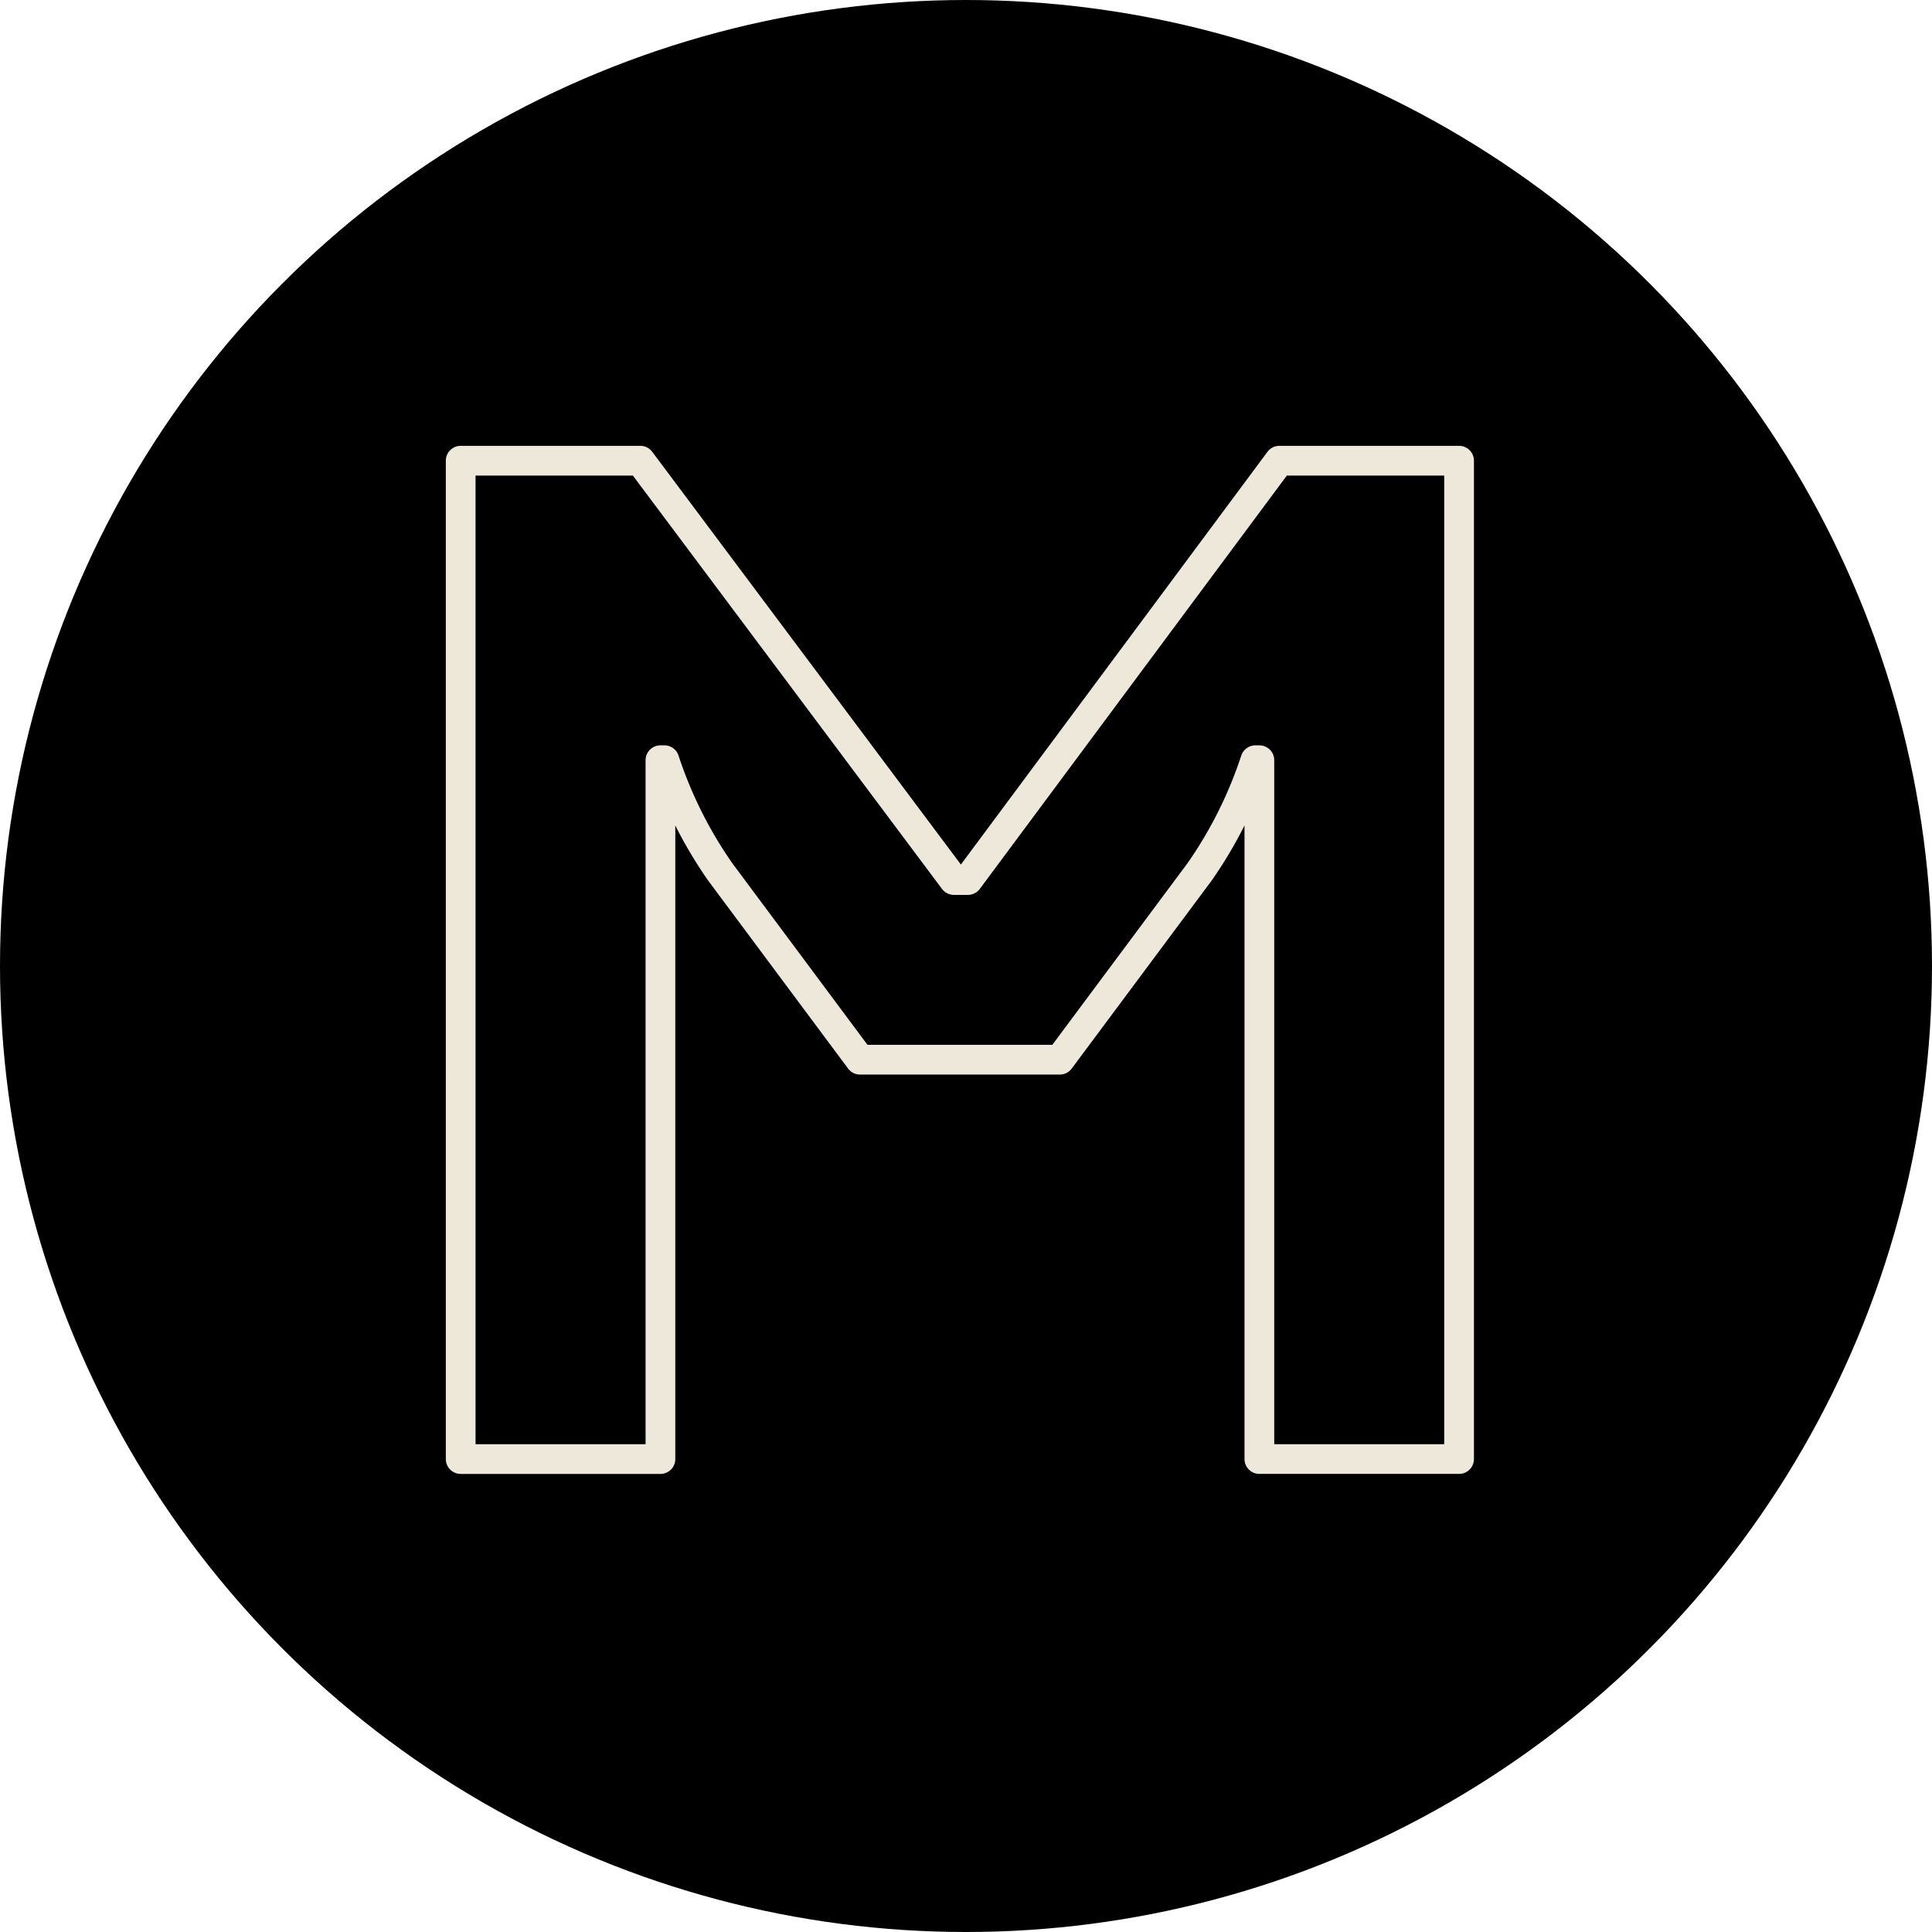
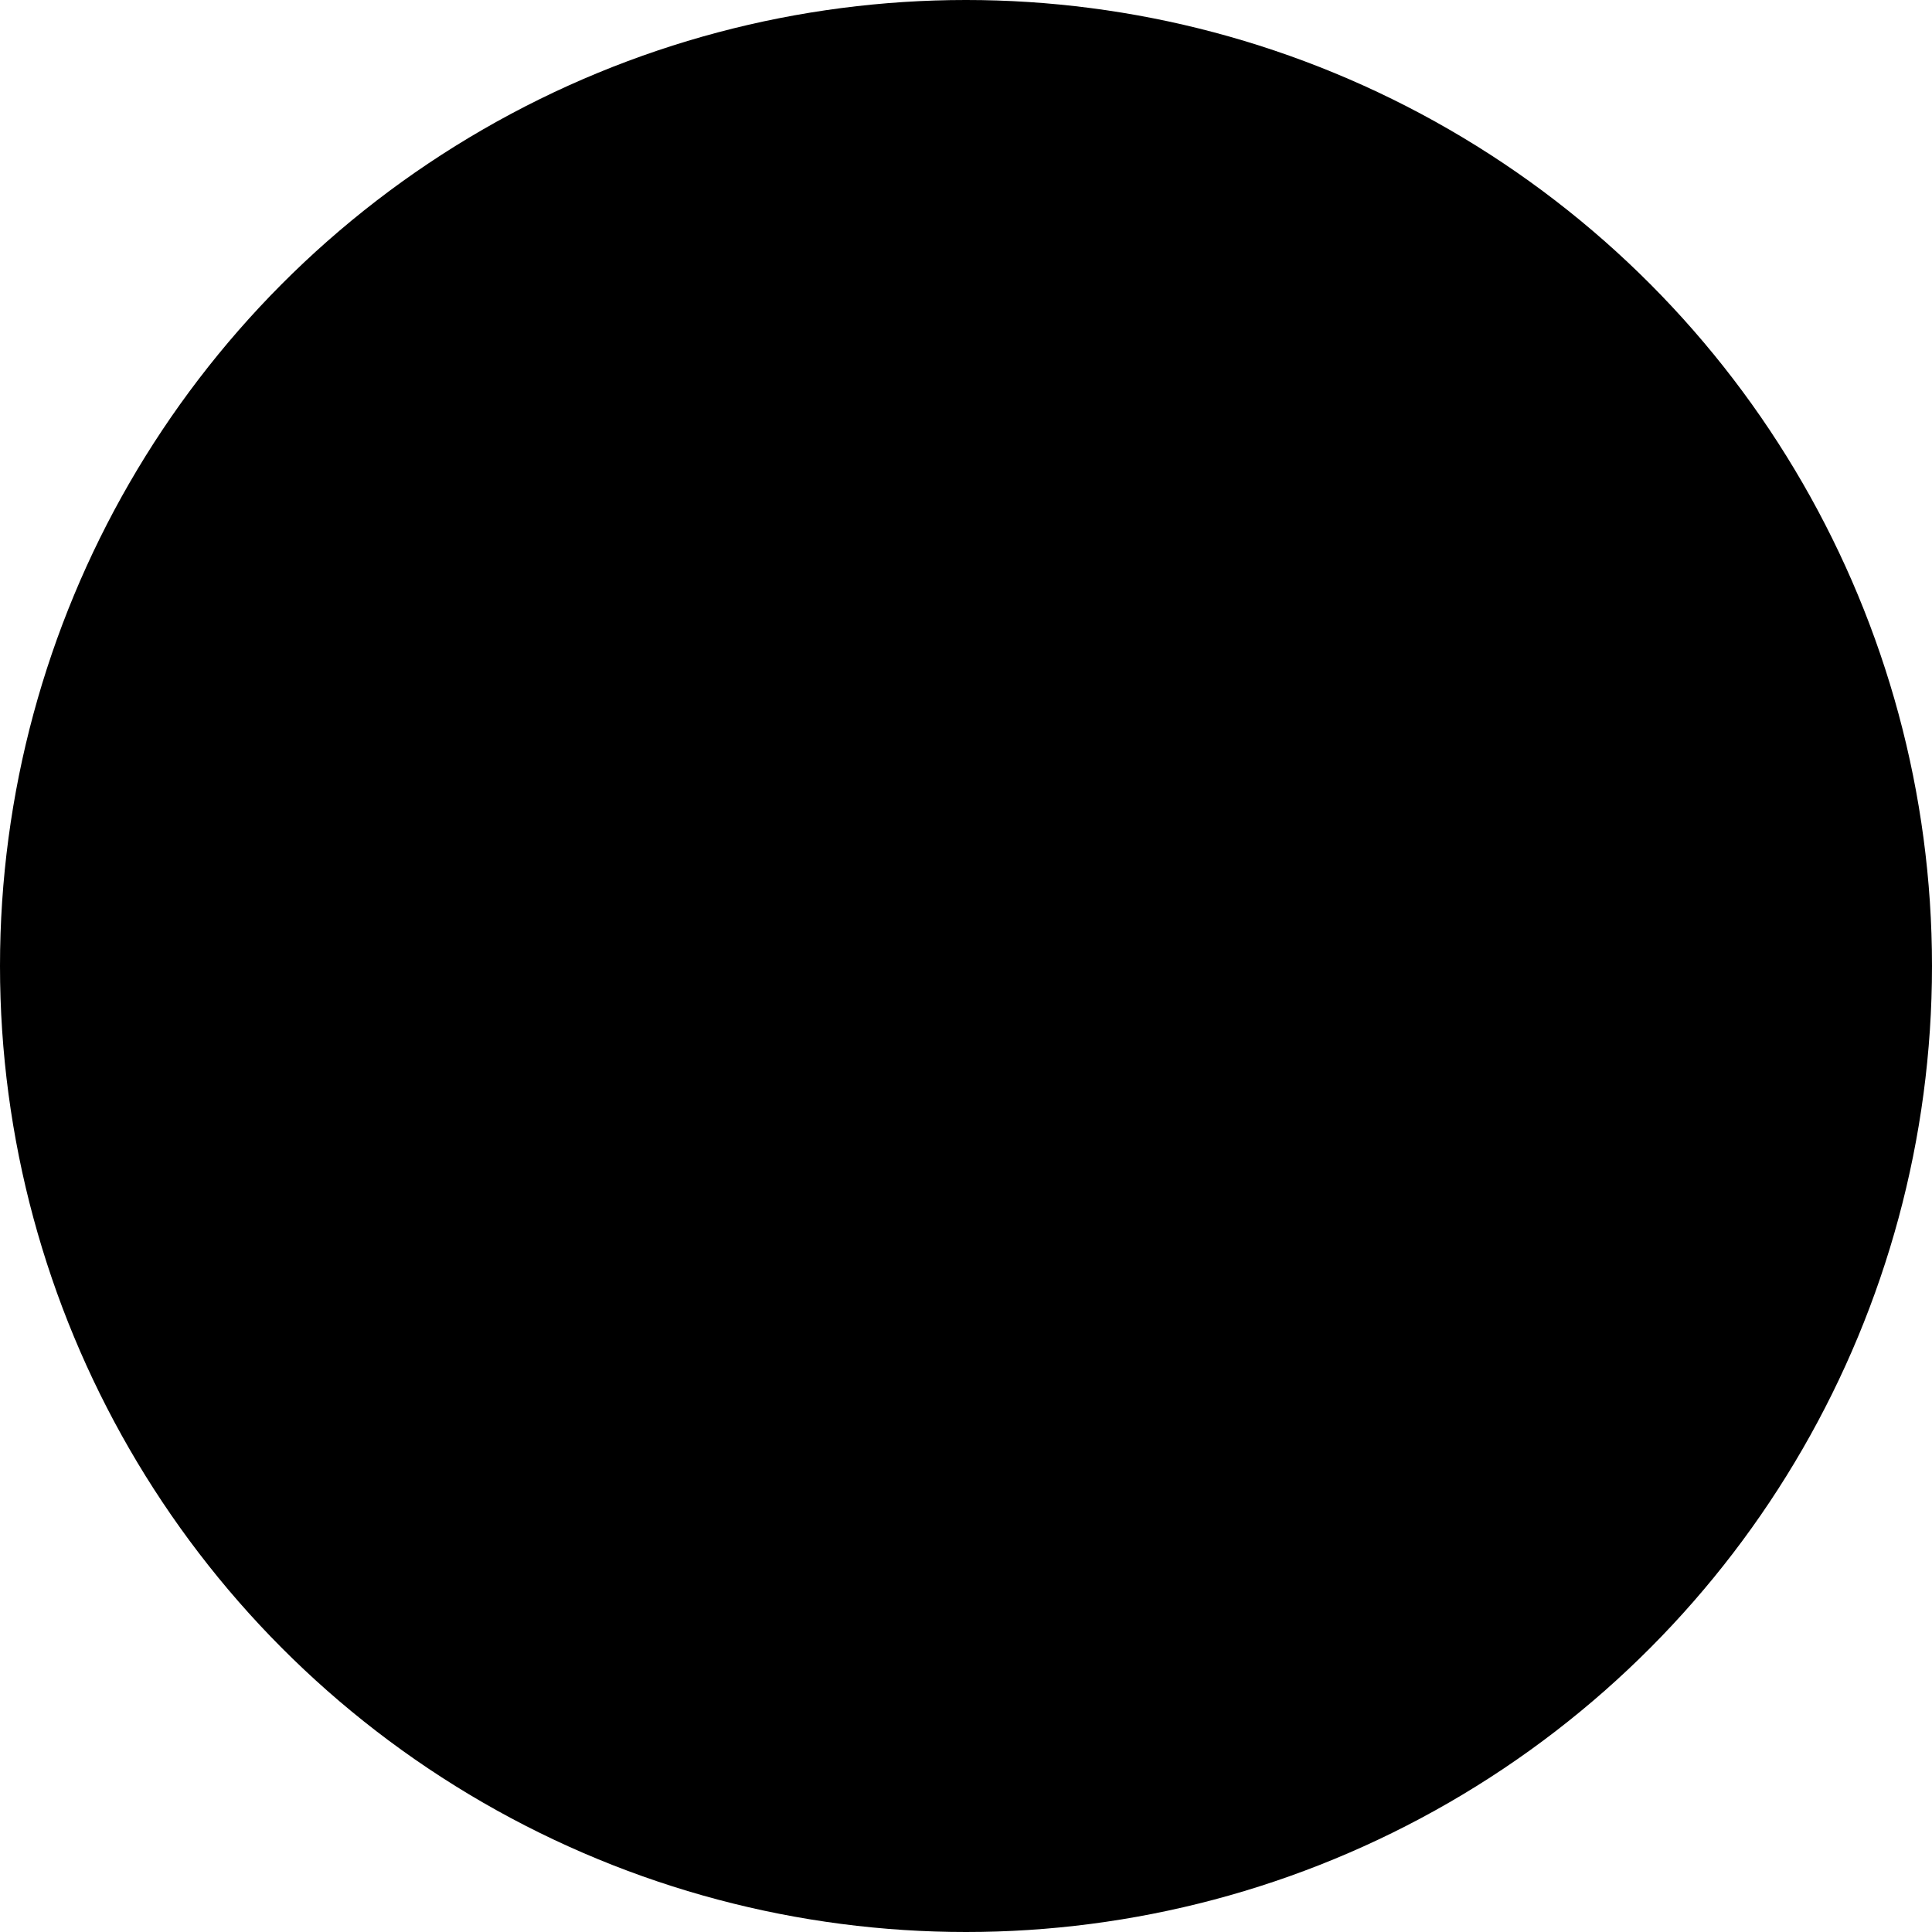
<svg xmlns="http://www.w3.org/2000/svg" width="130" height="130" viewBox="0 0 130 130">
  <g id="Group_480" data-name="Group 480" transform="translate(-1072 -2296)">
    <circle id="Ellipse_65" data-name="Ellipse 65" cx="65" cy="65" r="65" transform="translate(1072 2296)" />
    <g id="Group_479" data-name="Group 479" transform="translate(1052.986 2276.984)">
-       <path id="Path_207" data-name="Path 207" d="M83.2 78.231h.941L105.1 50.016h12.092v67.176h-13.438V70.169h-.268a28.806 28.806 0 01-3.762 7.524l-9.4 12.628H76.883l-9.4-12.628a28.806 28.806 0 01-3.762-7.524h-.268v47.024h-13.44V50.016H62.1z" fill="none" stroke="#ede8d9" stroke-linecap="round" stroke-linejoin="round" stroke-width="2" />
-     </g>
+       </g>
  </g>
</svg>